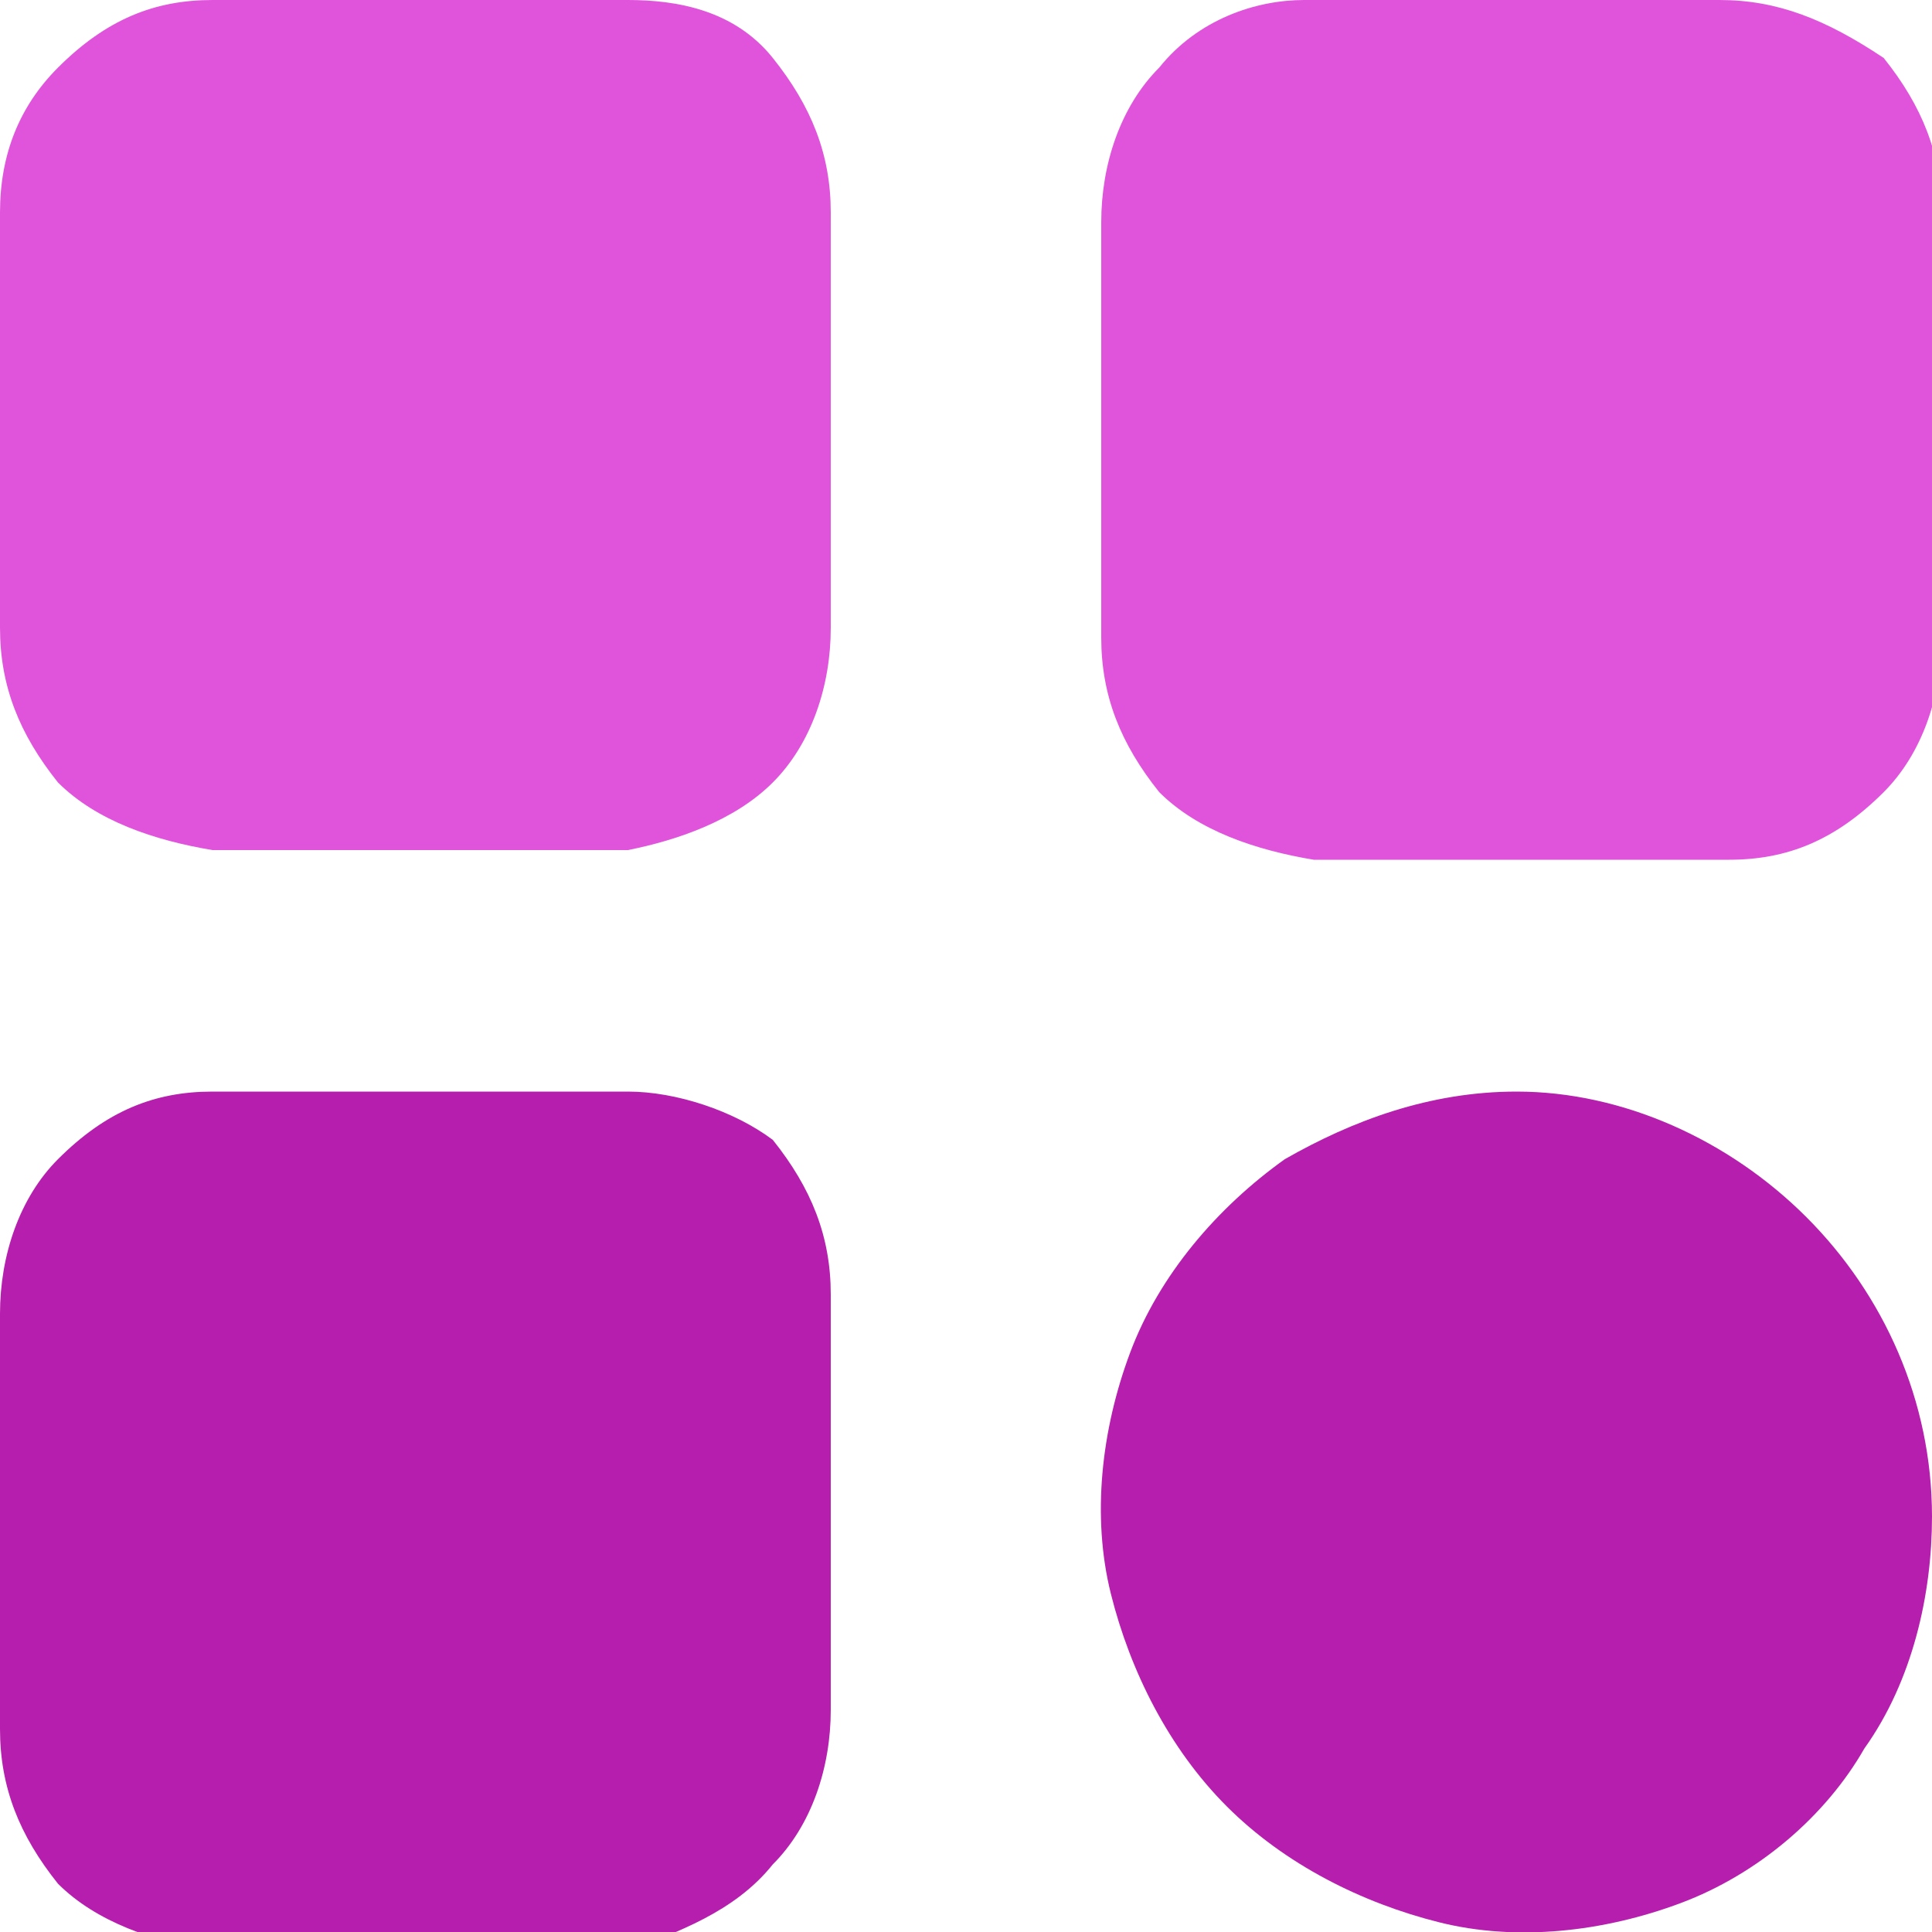
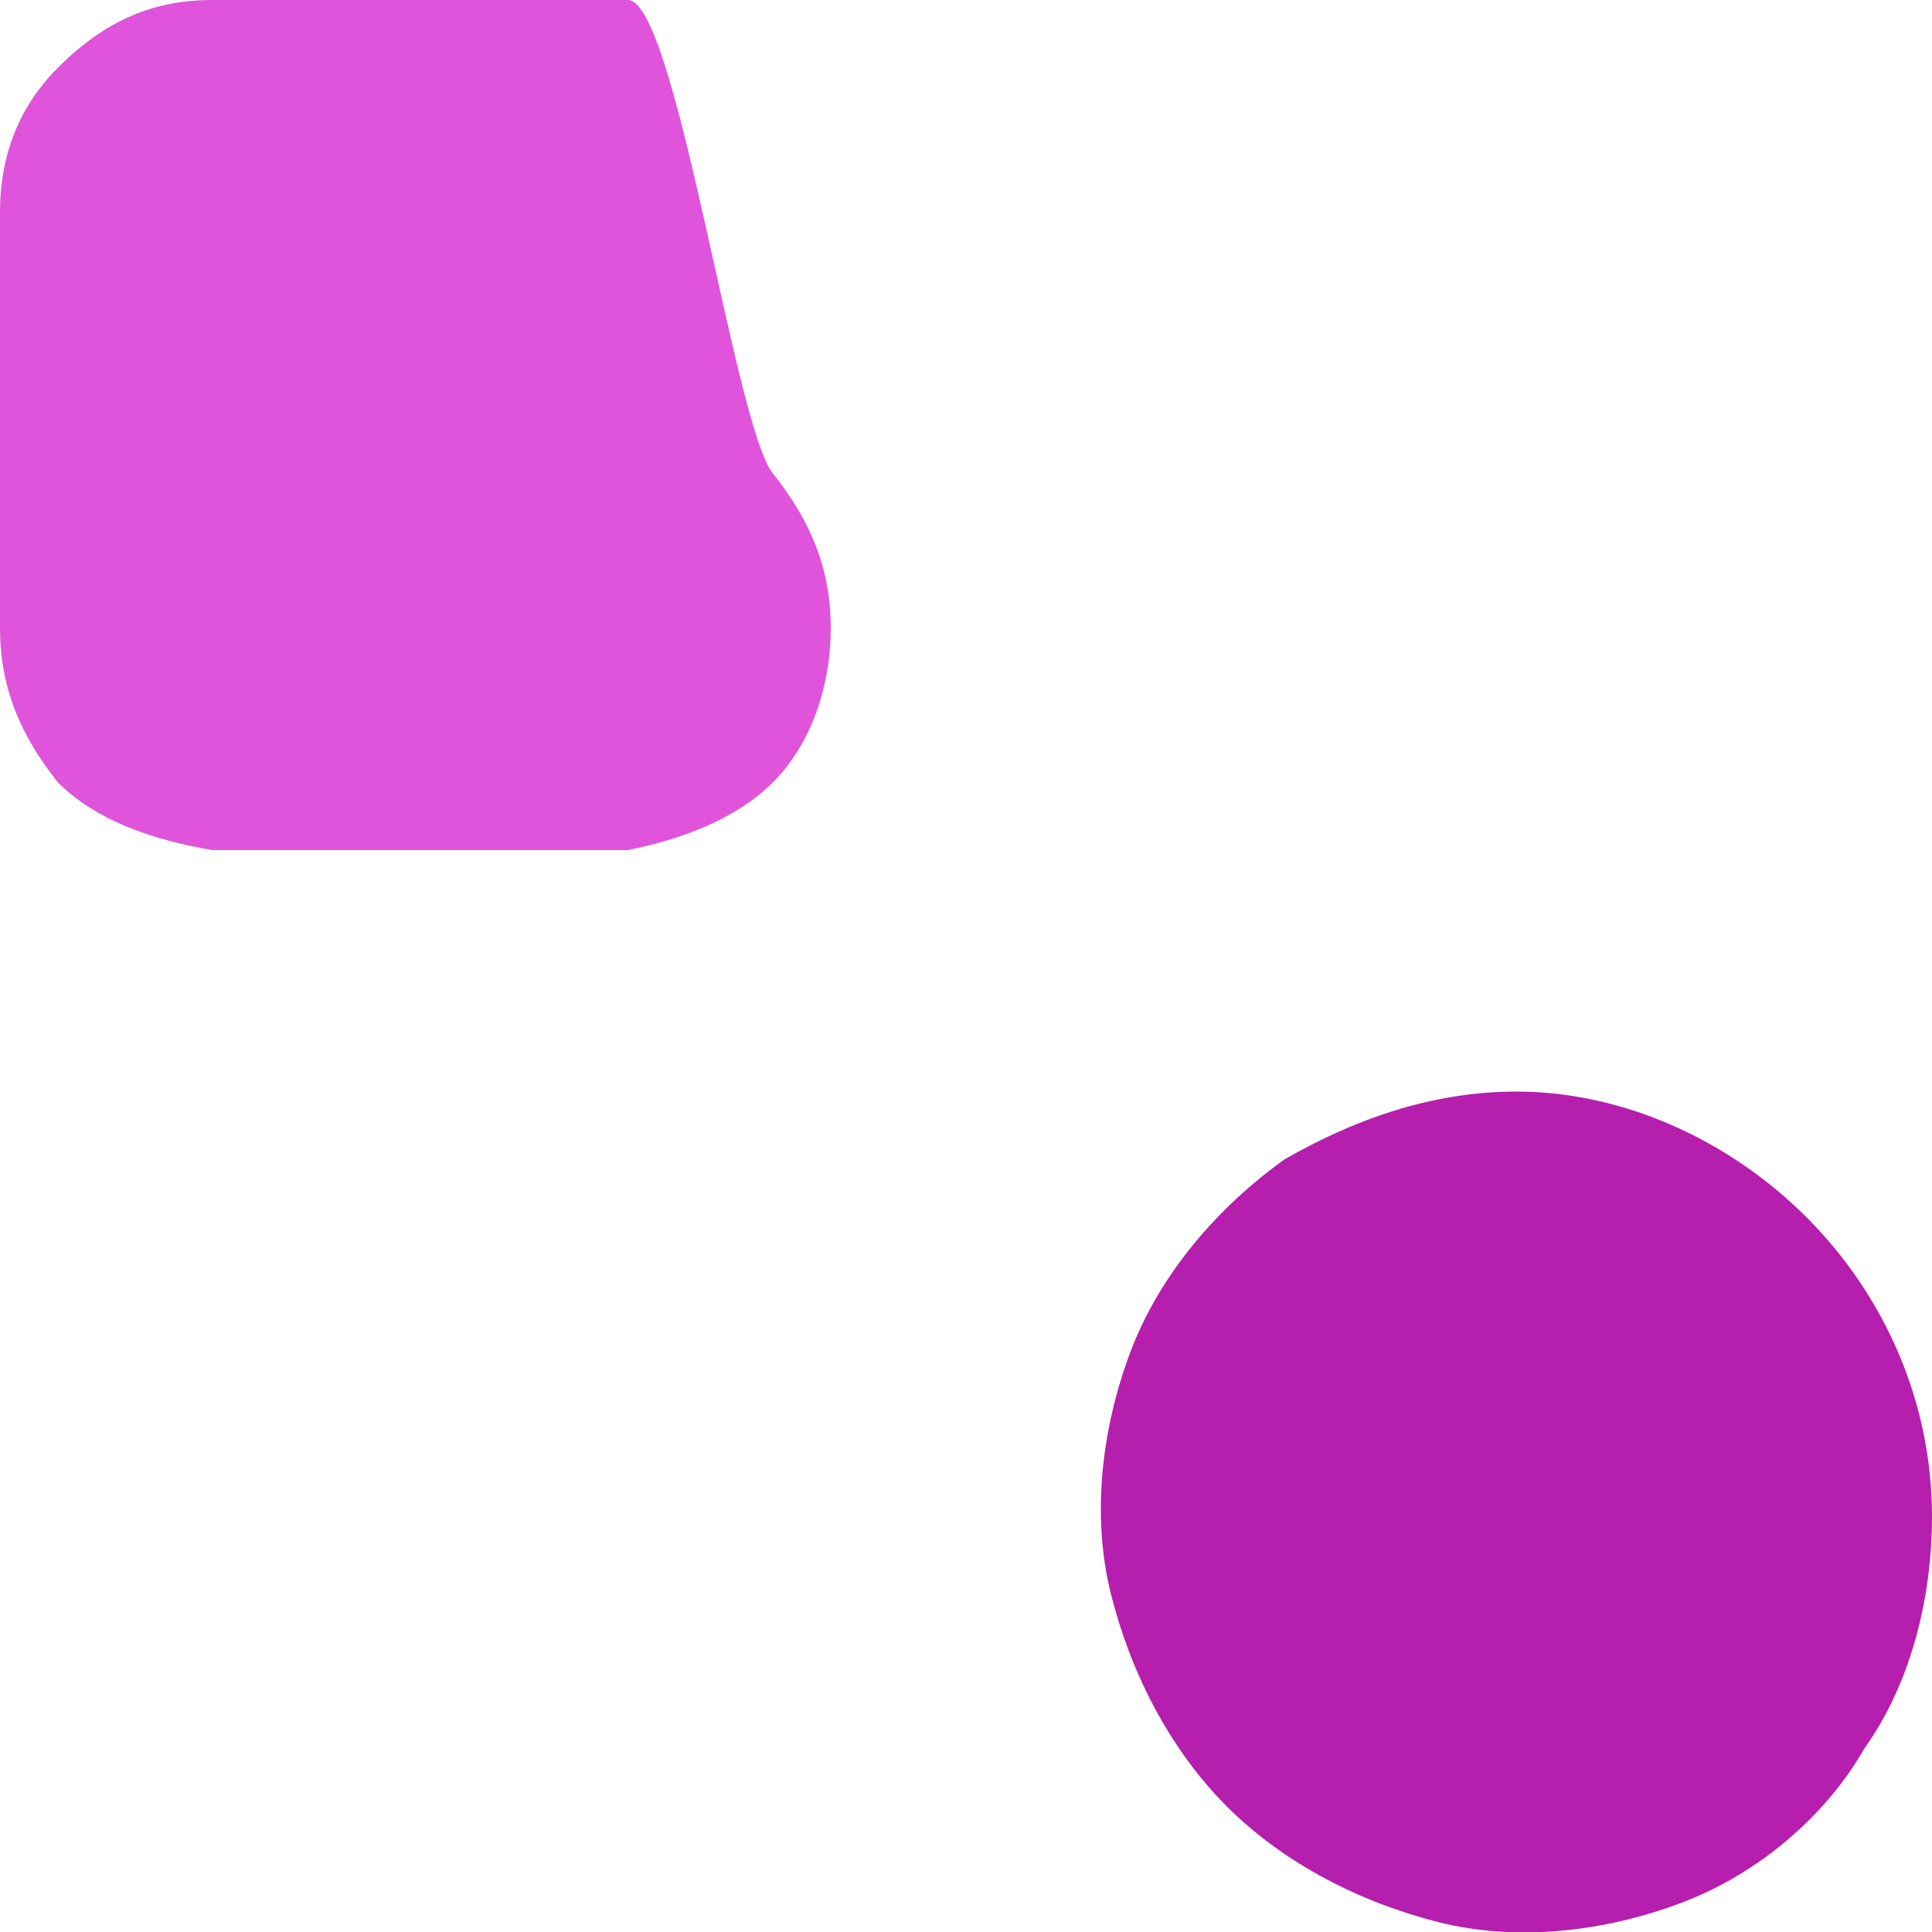
<svg xmlns="http://www.w3.org/2000/svg" version="1.1" id="Layer_1" x="0px" y="0px" viewBox="0 0 20 20" style="enable-background:new 0 0 20 20;" xml:space="preserve" fill="#e054db">
  <g>
-     <path d="M6.5,0H2.2C1.6,0,1.1,0.2,0.6,0.7C0.2,1.1,0,1.6,0,2.2v4.3c0,0.6,0.2,1.1,0.6,1.6c0.4,0.4,1,0.6,1.6,0.7h4.3   C7,8.7,7.6,8.5,8,8.1c0.4-0.4,0.6-1,0.6-1.6V2.2c0-0.6-0.2-1.1-0.6-1.6S7,0,6.5,0z" fill="#e054db" />
-     <path d="M17.8,0h-4.3C13,0,12.4,0.2,12,0.7c-0.4,0.4-0.6,1-0.6,1.6v4.3c0,0.6,0.2,1.1,0.6,1.6c0.4,0.4,1,0.6,1.6,0.7h4.3   c0.6,0,1.1-0.2,1.6-0.7c0.4-0.4,0.6-1,0.6-1.6V2.2c0-0.6-0.2-1.1-0.6-1.6C18.9,0.2,18.4,0,17.8,0z" fill="#e054db" />
-     <path d="M6.5,11.3H2.2c-0.6,0-1.1,0.2-1.6,0.7c-0.4,0.4-0.6,1-0.6,1.6v4.3c0,0.6,0.2,1.1,0.6,1.6c0.4,0.4,1,0.6,1.6,0.7h4.3   C7,20,7.6,19.8,8,19.3c0.4-0.4,0.6-1,0.6-1.6v-4.3c0-0.6-0.2-1.1-0.6-1.6C7.6,11.5,7,11.3,6.5,11.3z" fill="#b61ead" />
+     <path d="M6.5,0H2.2C1.6,0,1.1,0.2,0.6,0.7C0.2,1.1,0,1.6,0,2.2v4.3c0,0.6,0.2,1.1,0.6,1.6c0.4,0.4,1,0.6,1.6,0.7h4.3   C7,8.7,7.6,8.5,8,8.1c0.4-0.4,0.6-1,0.6-1.6c0-0.6-0.2-1.1-0.6-1.6S7,0,6.5,0z" fill="#e054db" />
    <path d="M15.7,11.3c-0.9,0-1.7,0.3-2.4,0.7c-0.7,0.5-1.3,1.2-1.6,2c-0.3,0.8-0.4,1.7-0.2,2.5c0.2,0.8,0.6,1.6,1.2,2.2   c0.6,0.6,1.4,1,2.2,1.2c0.8,0.2,1.7,0.1,2.5-0.2c0.8-0.3,1.5-0.9,1.9-1.6c0.5-0.7,0.7-1.6,0.7-2.4c0-1.2-0.5-2.3-1.3-3.1   C17.9,11.8,16.8,11.3,15.7,11.3z" fill="#b61ead" />
  </g>
</svg>